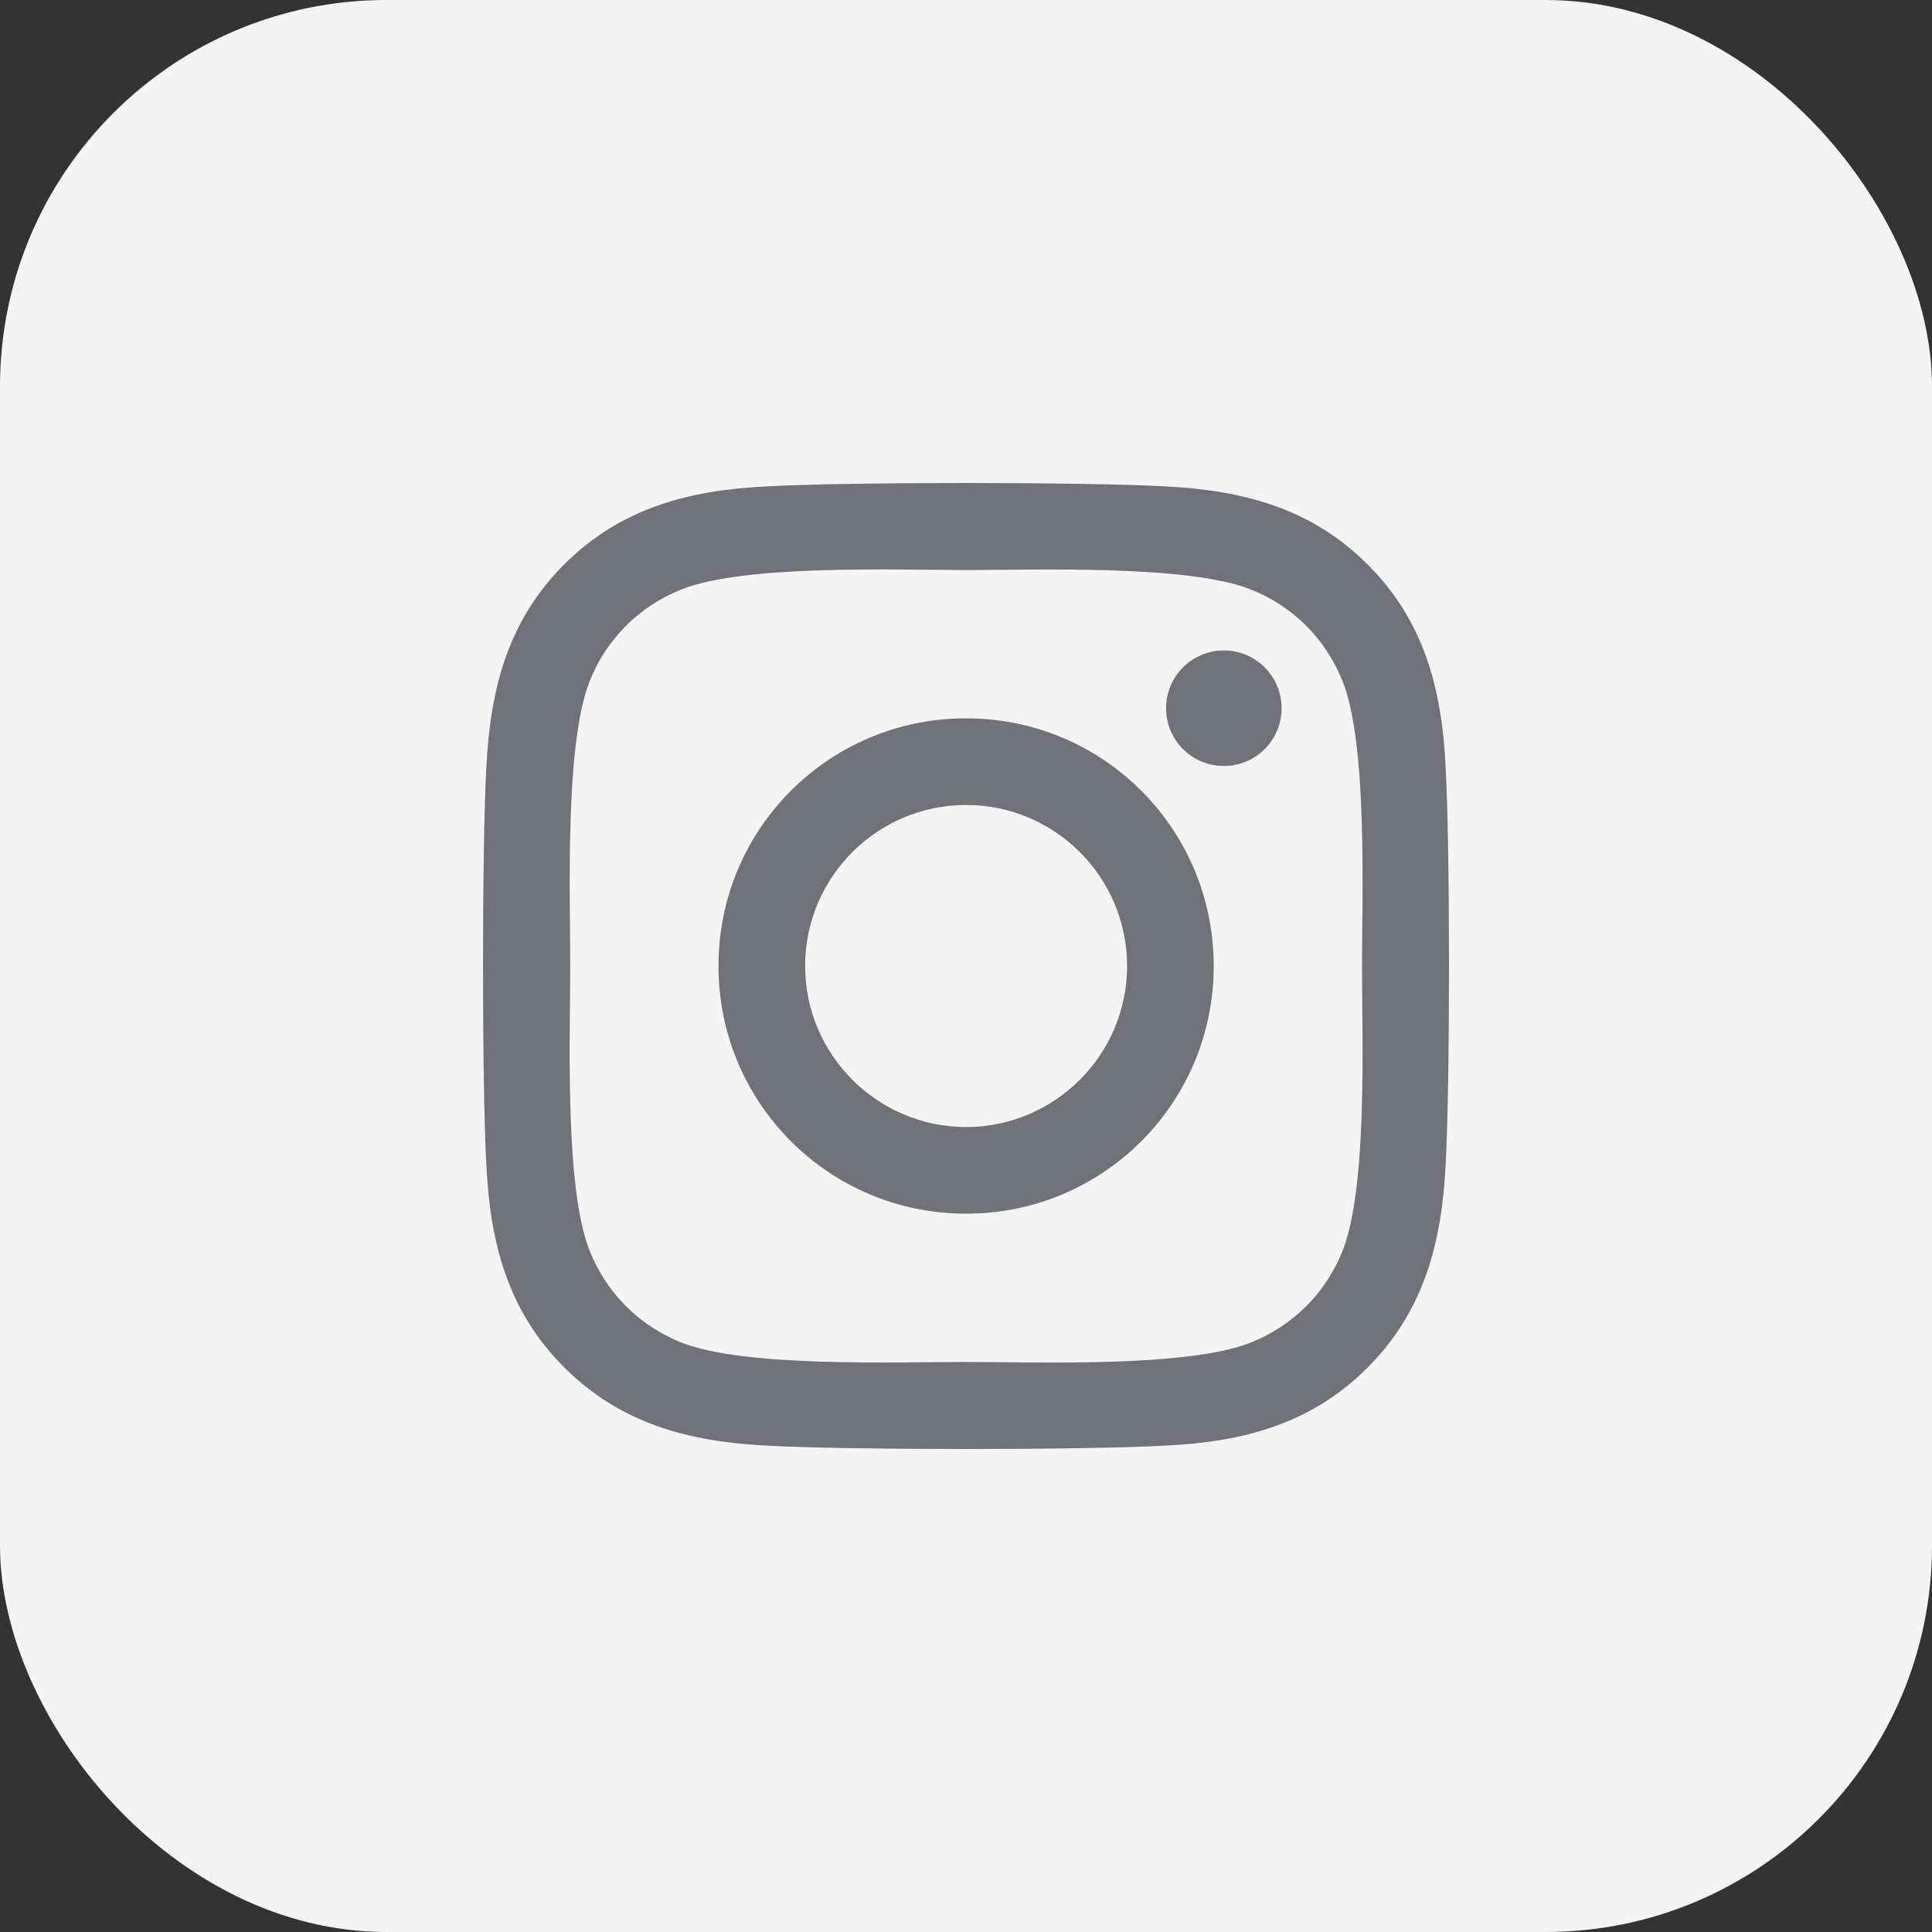
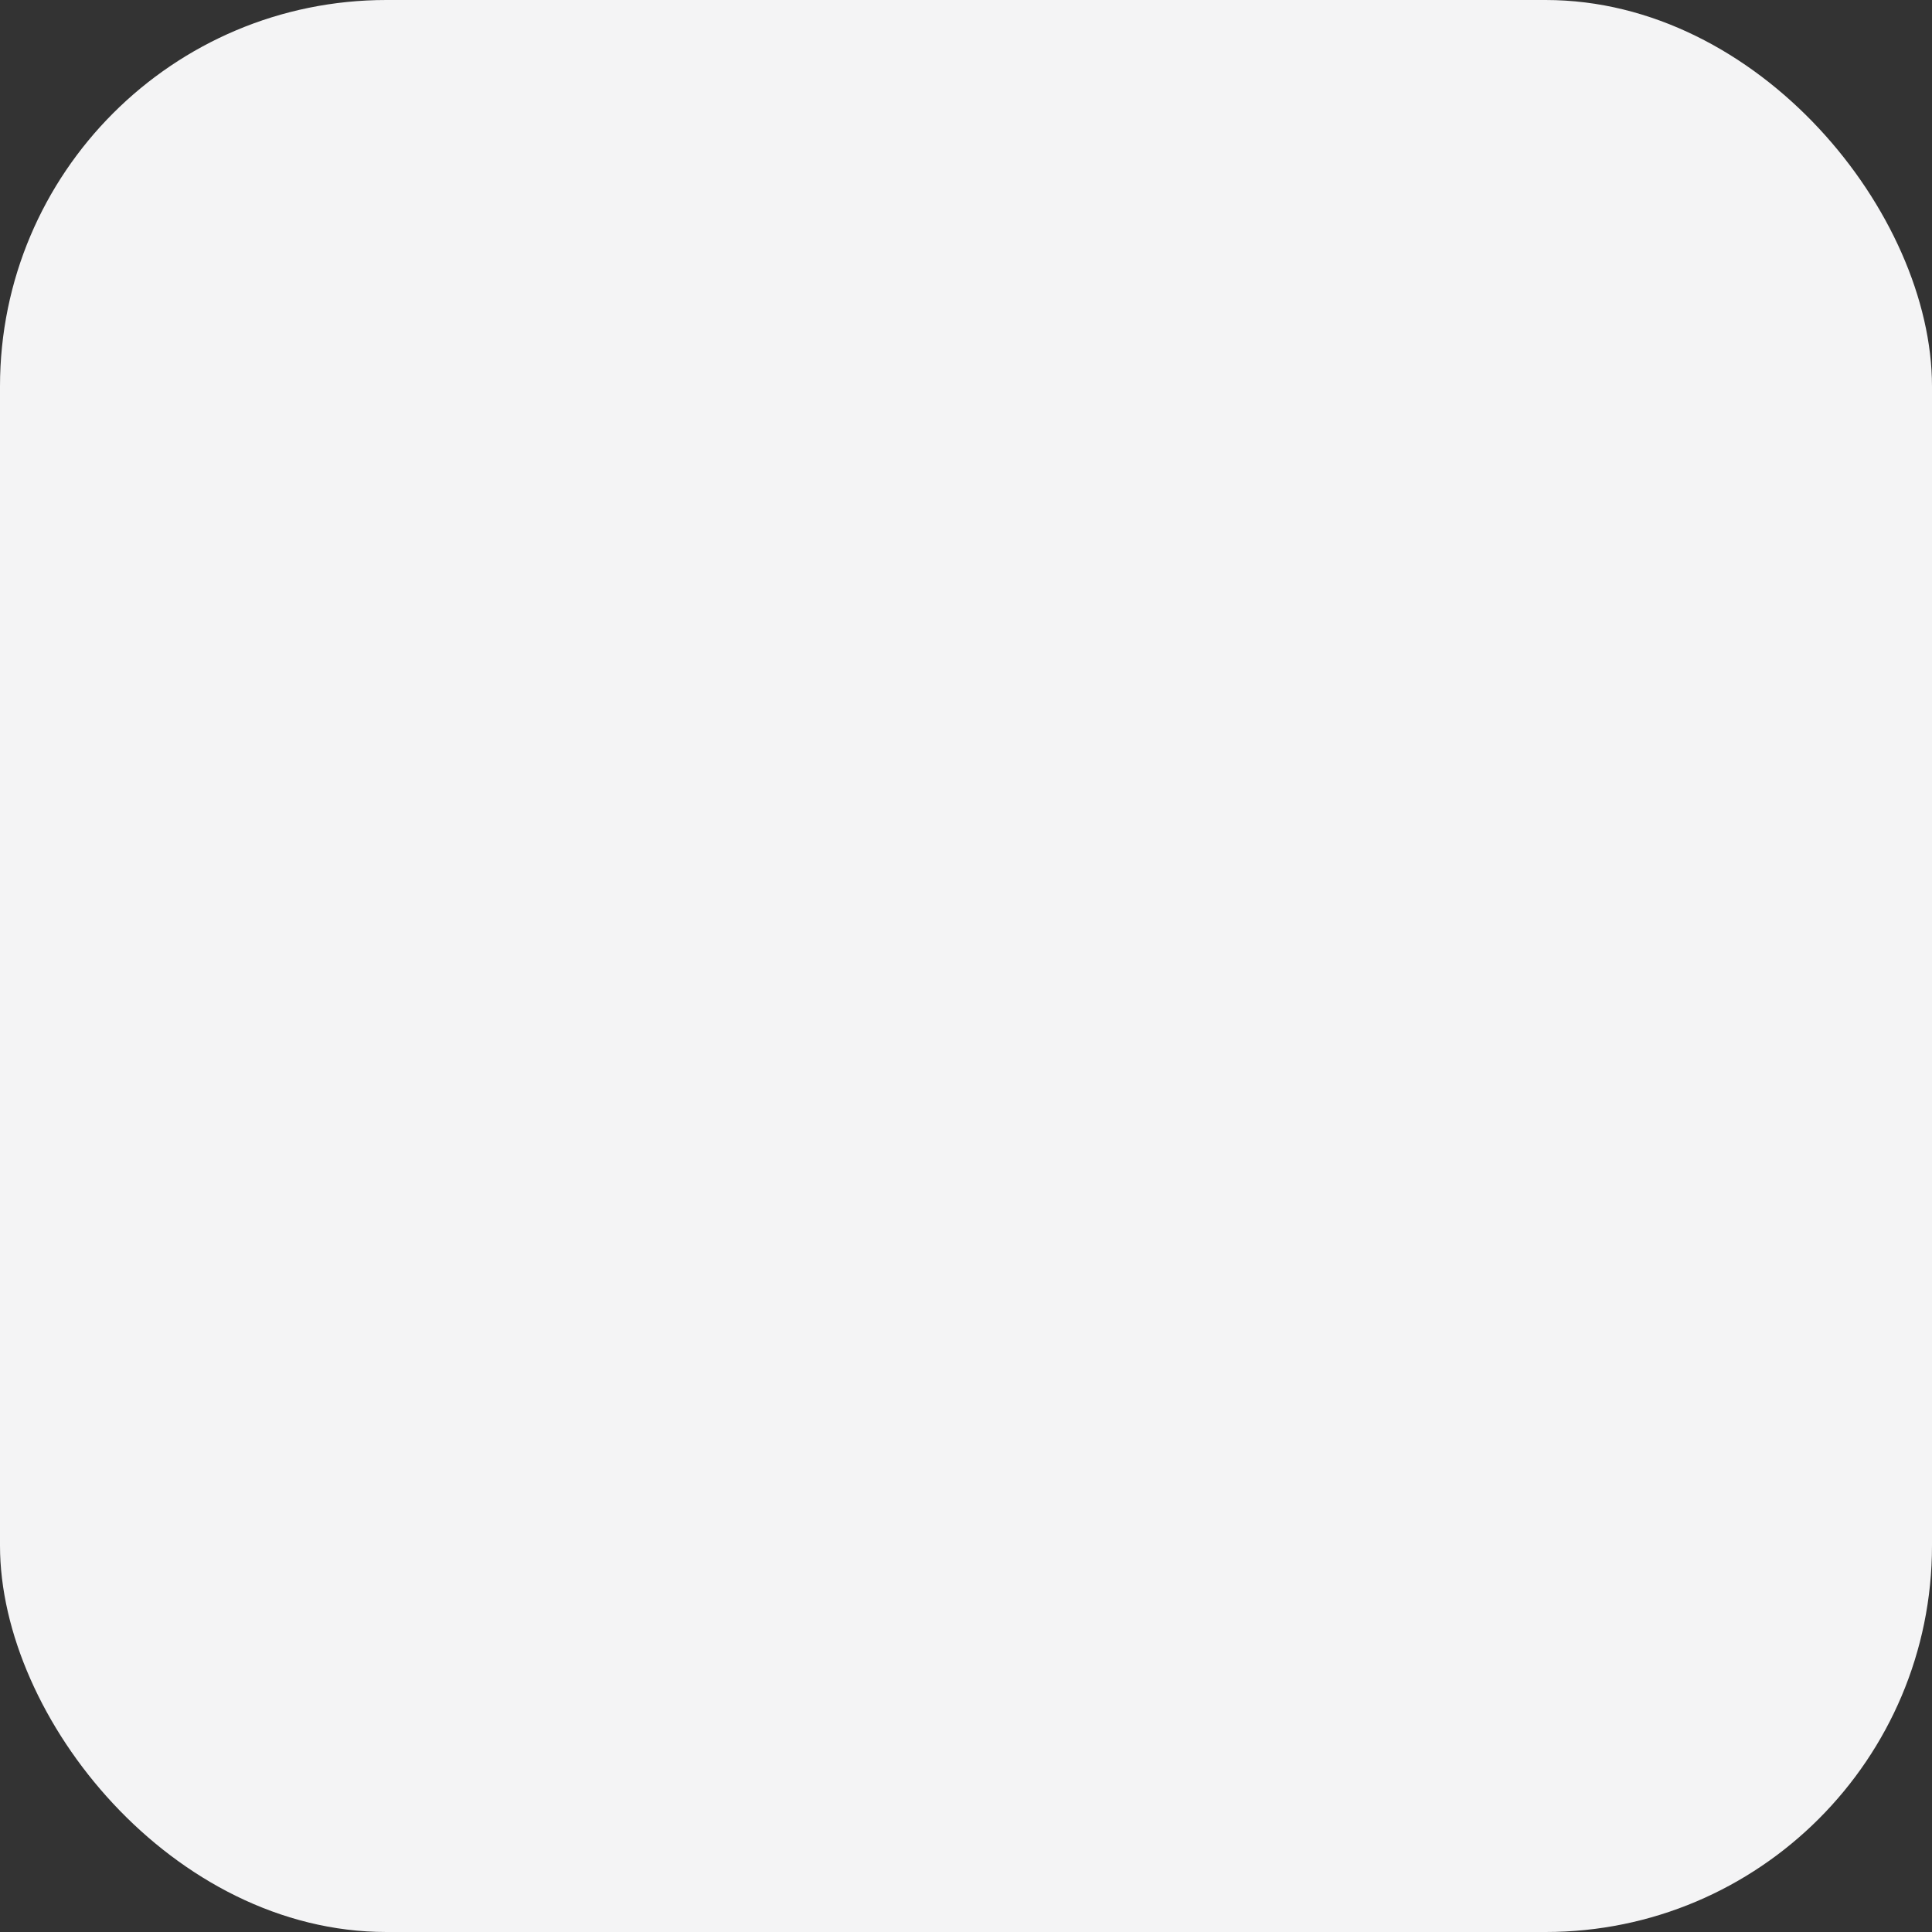
<svg xmlns="http://www.w3.org/2000/svg" width="60" height="60" viewBox="0 0 60 60" fill="none">
  <rect x="0" y="0" width="60" height="60" fill="#333333" stroke="none" />
  <rect width="60" height="60" rx="12" fill="#F4F4F5" />
-   <path d="M30.003 22.308C25.747 22.308 22.313 25.742 22.313 30C22.313 34.258 25.747 37.692 30.003 37.692C34.26 37.692 37.693 34.258 37.693 30C37.693 25.742 34.26 22.308 30.003 22.308ZM30.003 35.001C27.253 35.001 25.004 32.758 25.004 30C25.004 27.242 27.246 24.999 30.003 24.999C32.761 24.999 35.003 27.242 35.003 30C35.003 32.758 32.754 35.001 30.003 35.001ZM39.801 21.994C39.801 22.991 38.998 23.788 38.008 23.788C37.011 23.788 36.214 22.985 36.214 21.994C36.214 21.003 37.017 20.2 38.008 20.2C38.998 20.2 39.801 21.003 39.801 21.994ZM44.895 23.815C44.781 21.411 44.232 19.283 42.472 17.529C40.718 15.775 38.59 15.226 36.187 15.105C33.711 14.965 26.289 14.965 23.813 15.105C21.417 15.219 19.288 15.768 17.528 17.522C15.768 19.276 15.226 21.405 15.105 23.808C14.965 26.285 14.965 33.709 15.105 36.185C15.219 38.589 15.768 40.717 17.528 42.471C19.288 44.225 21.41 44.774 23.813 44.895C26.289 45.035 33.711 45.035 36.187 44.895C38.59 44.781 40.718 44.232 42.472 42.471C44.225 40.717 44.774 38.589 44.895 36.185C45.035 33.709 45.035 26.291 44.895 23.815ZM41.696 38.843C41.173 40.155 40.163 41.166 38.844 41.695C36.87 42.478 32.185 42.297 30.003 42.297C27.822 42.297 23.13 42.471 21.162 41.695C19.851 41.173 18.84 40.162 18.311 38.843C17.528 36.868 17.709 32.182 17.709 30C17.709 27.818 17.535 23.125 18.311 21.157C18.833 19.845 19.844 18.834 21.162 18.305C23.137 17.522 27.822 17.703 30.003 17.703C32.185 17.703 36.877 17.529 38.844 18.305C40.156 18.827 41.167 19.838 41.696 21.157C42.478 23.132 42.298 27.818 42.298 30C42.298 32.182 42.478 36.875 41.696 38.843Z" fill="#71717A" />
</svg>